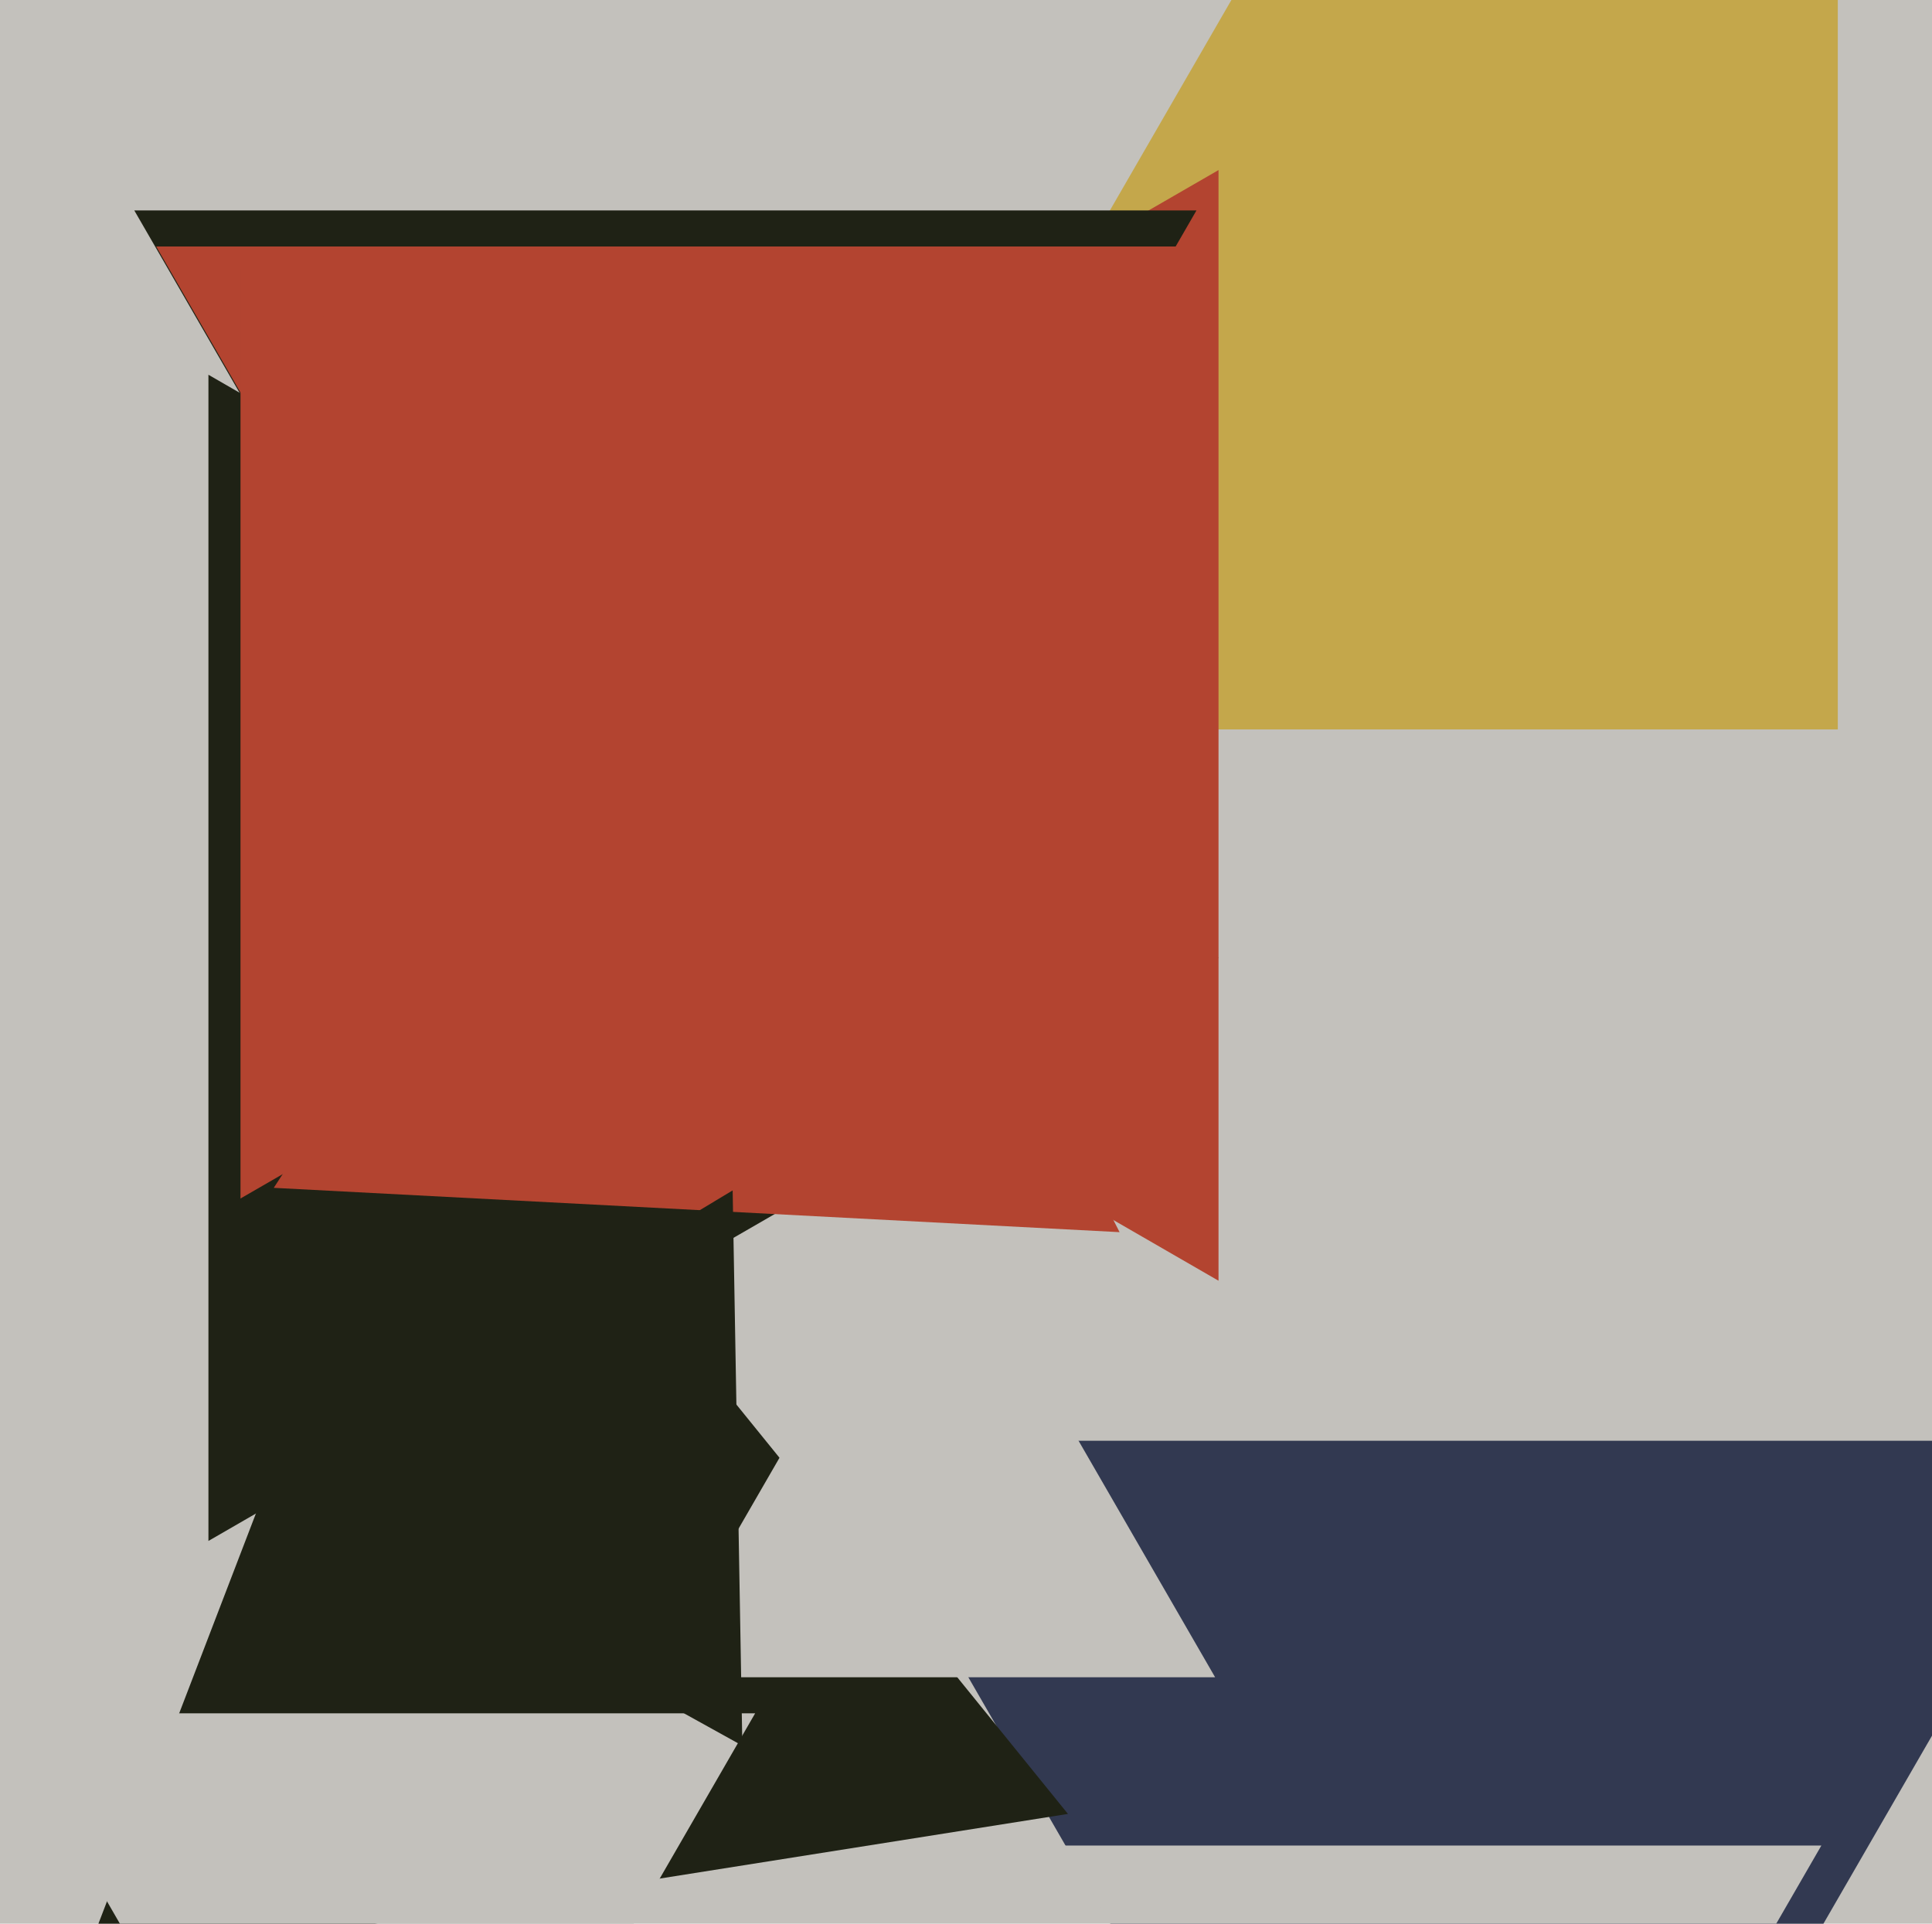
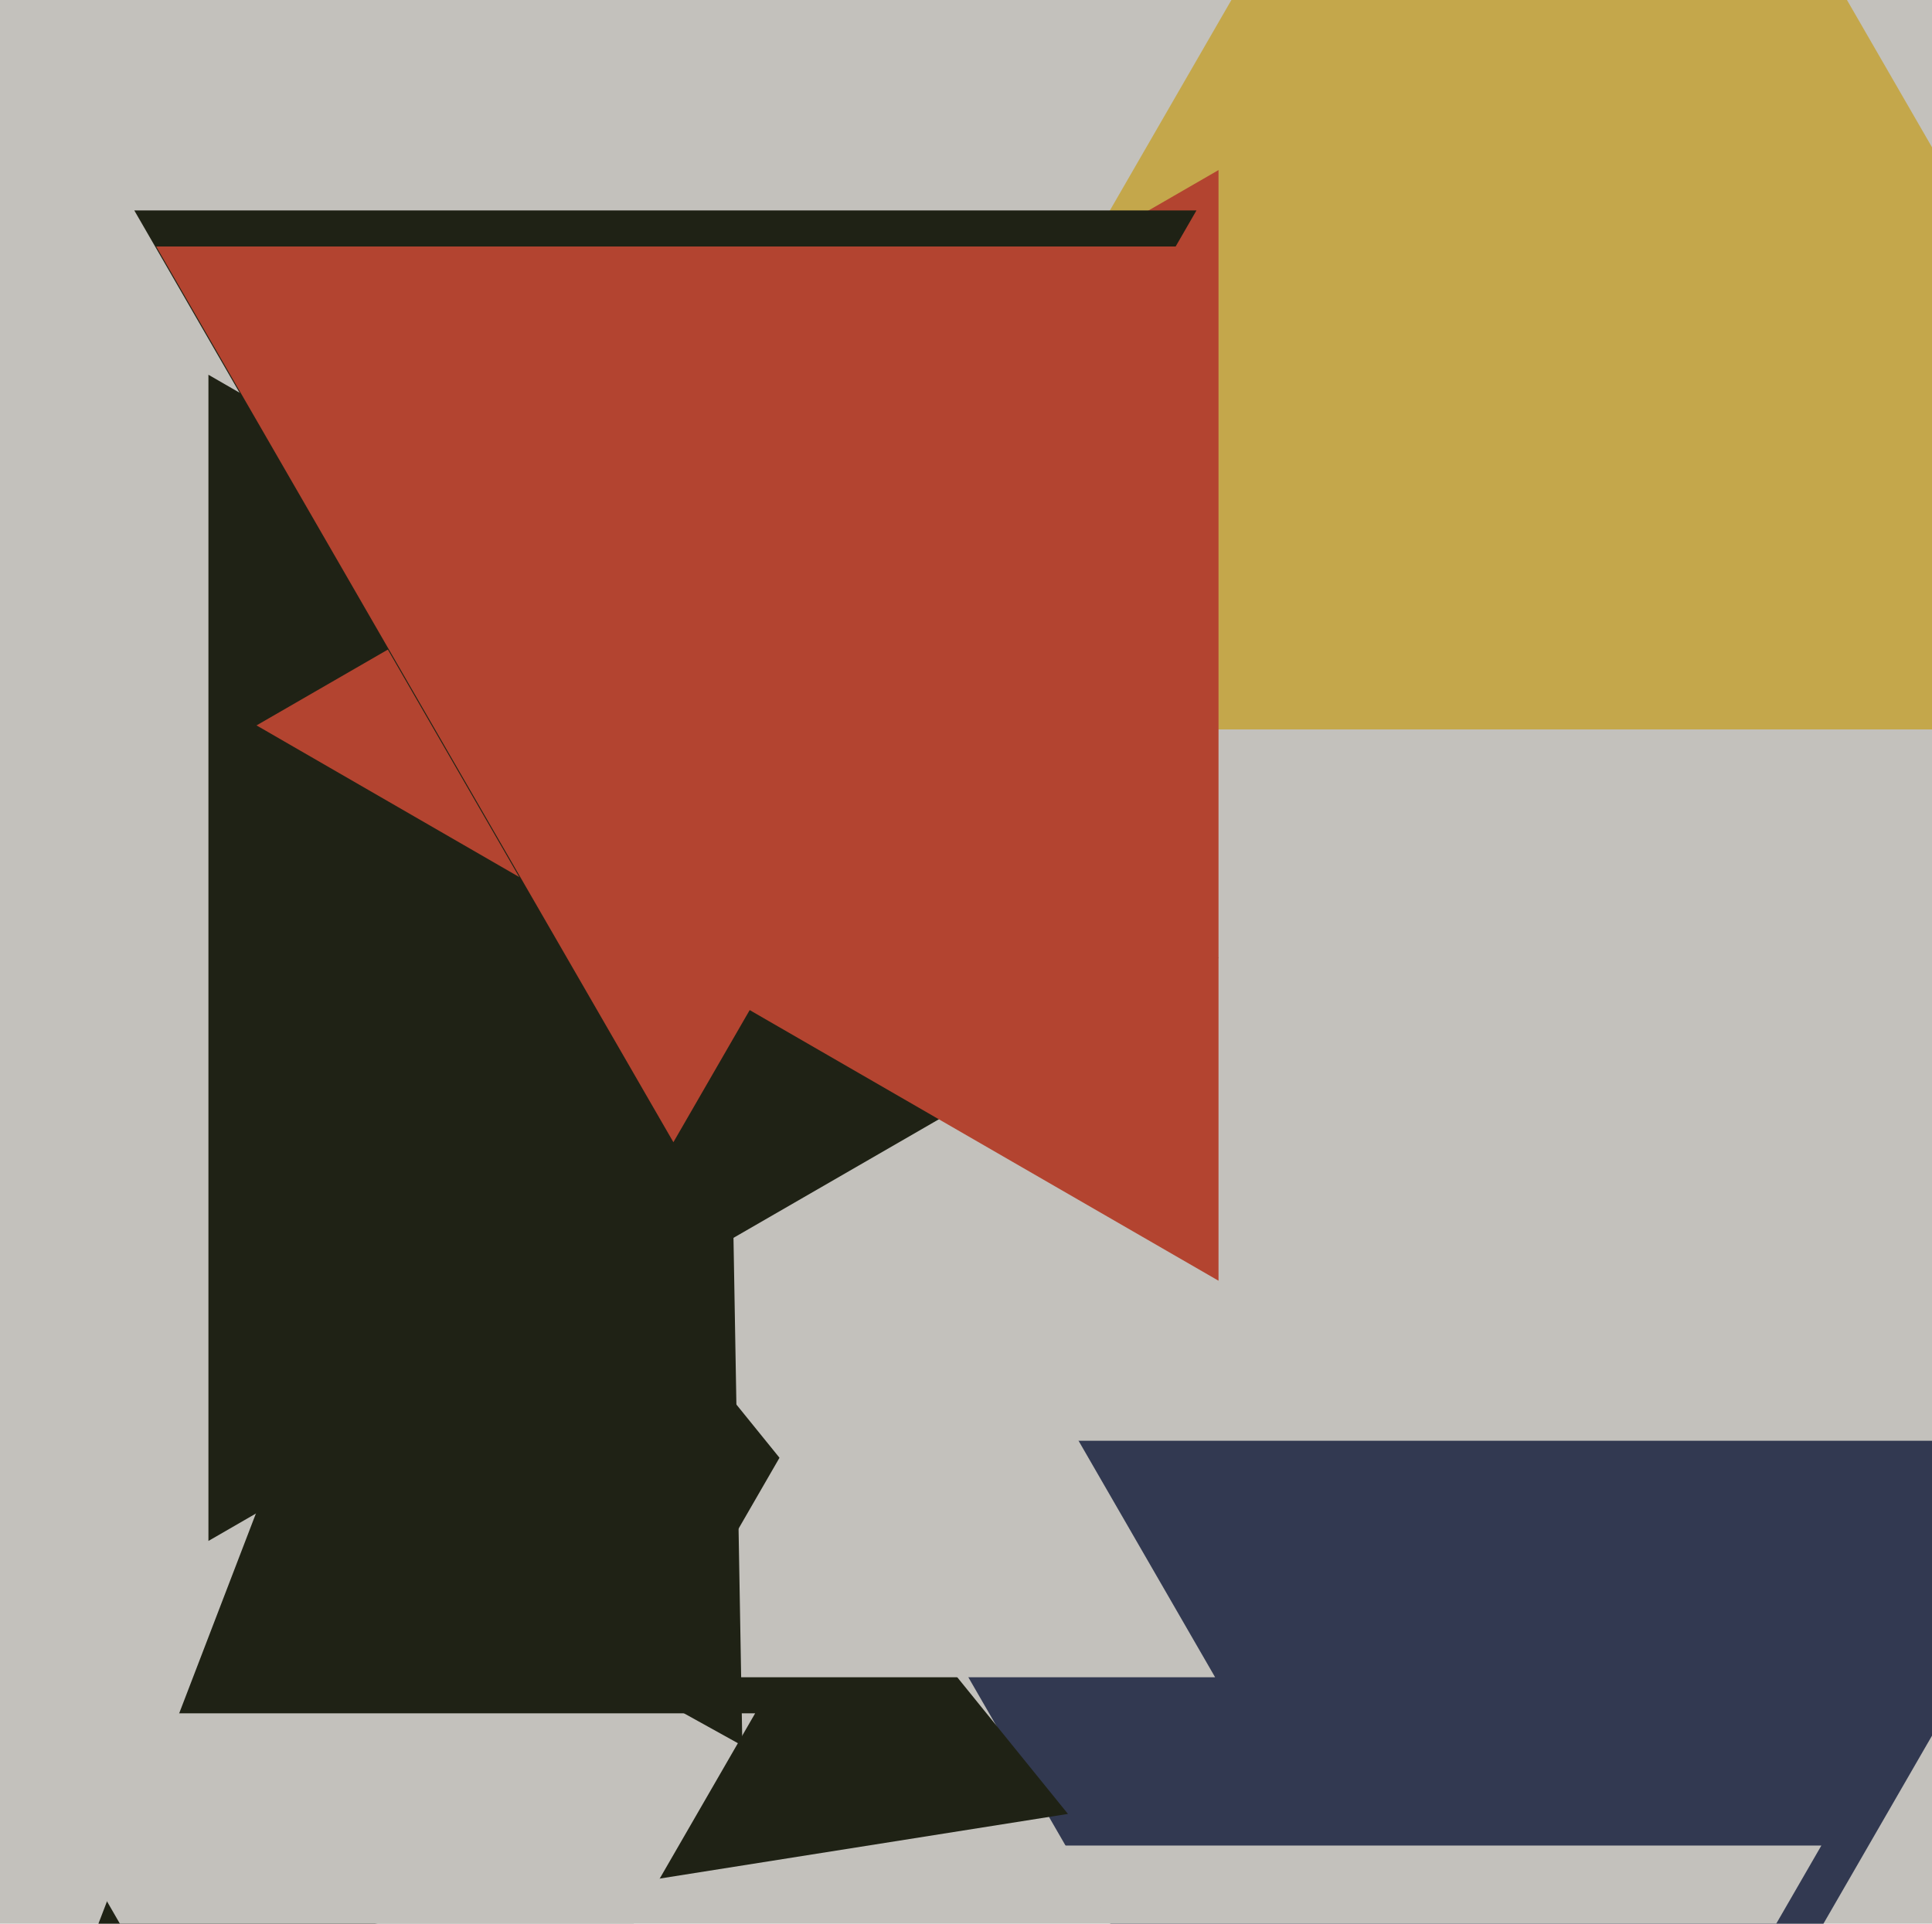
<svg xmlns="http://www.w3.org/2000/svg" width="482px" height="480px">
  <rect width="482" height="480" fill="rgb(195,193,188)" />
  <polygon points="366.0,634.0 207.517,359.5 524.483,359.5" fill="rgb(50,57,81)" />
  <polygon points="304.0,239.0 52,384.492 52,93.508" fill="rgb(31,34,21)" />
  <polygon points="266.436,452.605 20.091,491.622 109.473,258.773" fill="rgb(31,34,21)" />
  <polygon points="565.865,182.0 202.135,182.0 384,-133.0" fill="rgb(196,167,75)" />
  <polygon points="304.0,319.564 64.0,181 304.0,42.436" fill="rgb(179,68,48)" />
  <polygon points="166.0,282.0 33.498,52.5 298.502,52.5" fill="rgb(31,34,21)" />
  <polygon points="94.0,591.0 -0.397,427.5 188.397,427.5" fill="rgb(195,193,188)" />
  <polygon points="303.148,418.5 162.852,418.5 233,297.0" fill="rgb(195,193,188)" />
-   <polygon points="279.318,307.446 68.297,296.387 183.385,119.167" fill="rgb(179,68,48)" />
  <polygon points="185.203,435.573 64.012,368.396 182.785,297.03" fill="rgb(31,34,21)" />
-   <polygon points="658.0,96.0 458.5,211.181 458.5,-19.181" fill="rgb(195,193,188)" />
  <polygon points="168.0,285.0 38.962,61.5 297.038,61.5" fill="rgb(179,68,48)" />
  <polygon points="360.0,624.0 265.603,460.5 454.397,460.5" fill="rgb(195,193,188)" />
-   <polygon points="261.0,183.0 60,299.047 60,66.953" fill="rgb(179,68,48)" />
</svg>